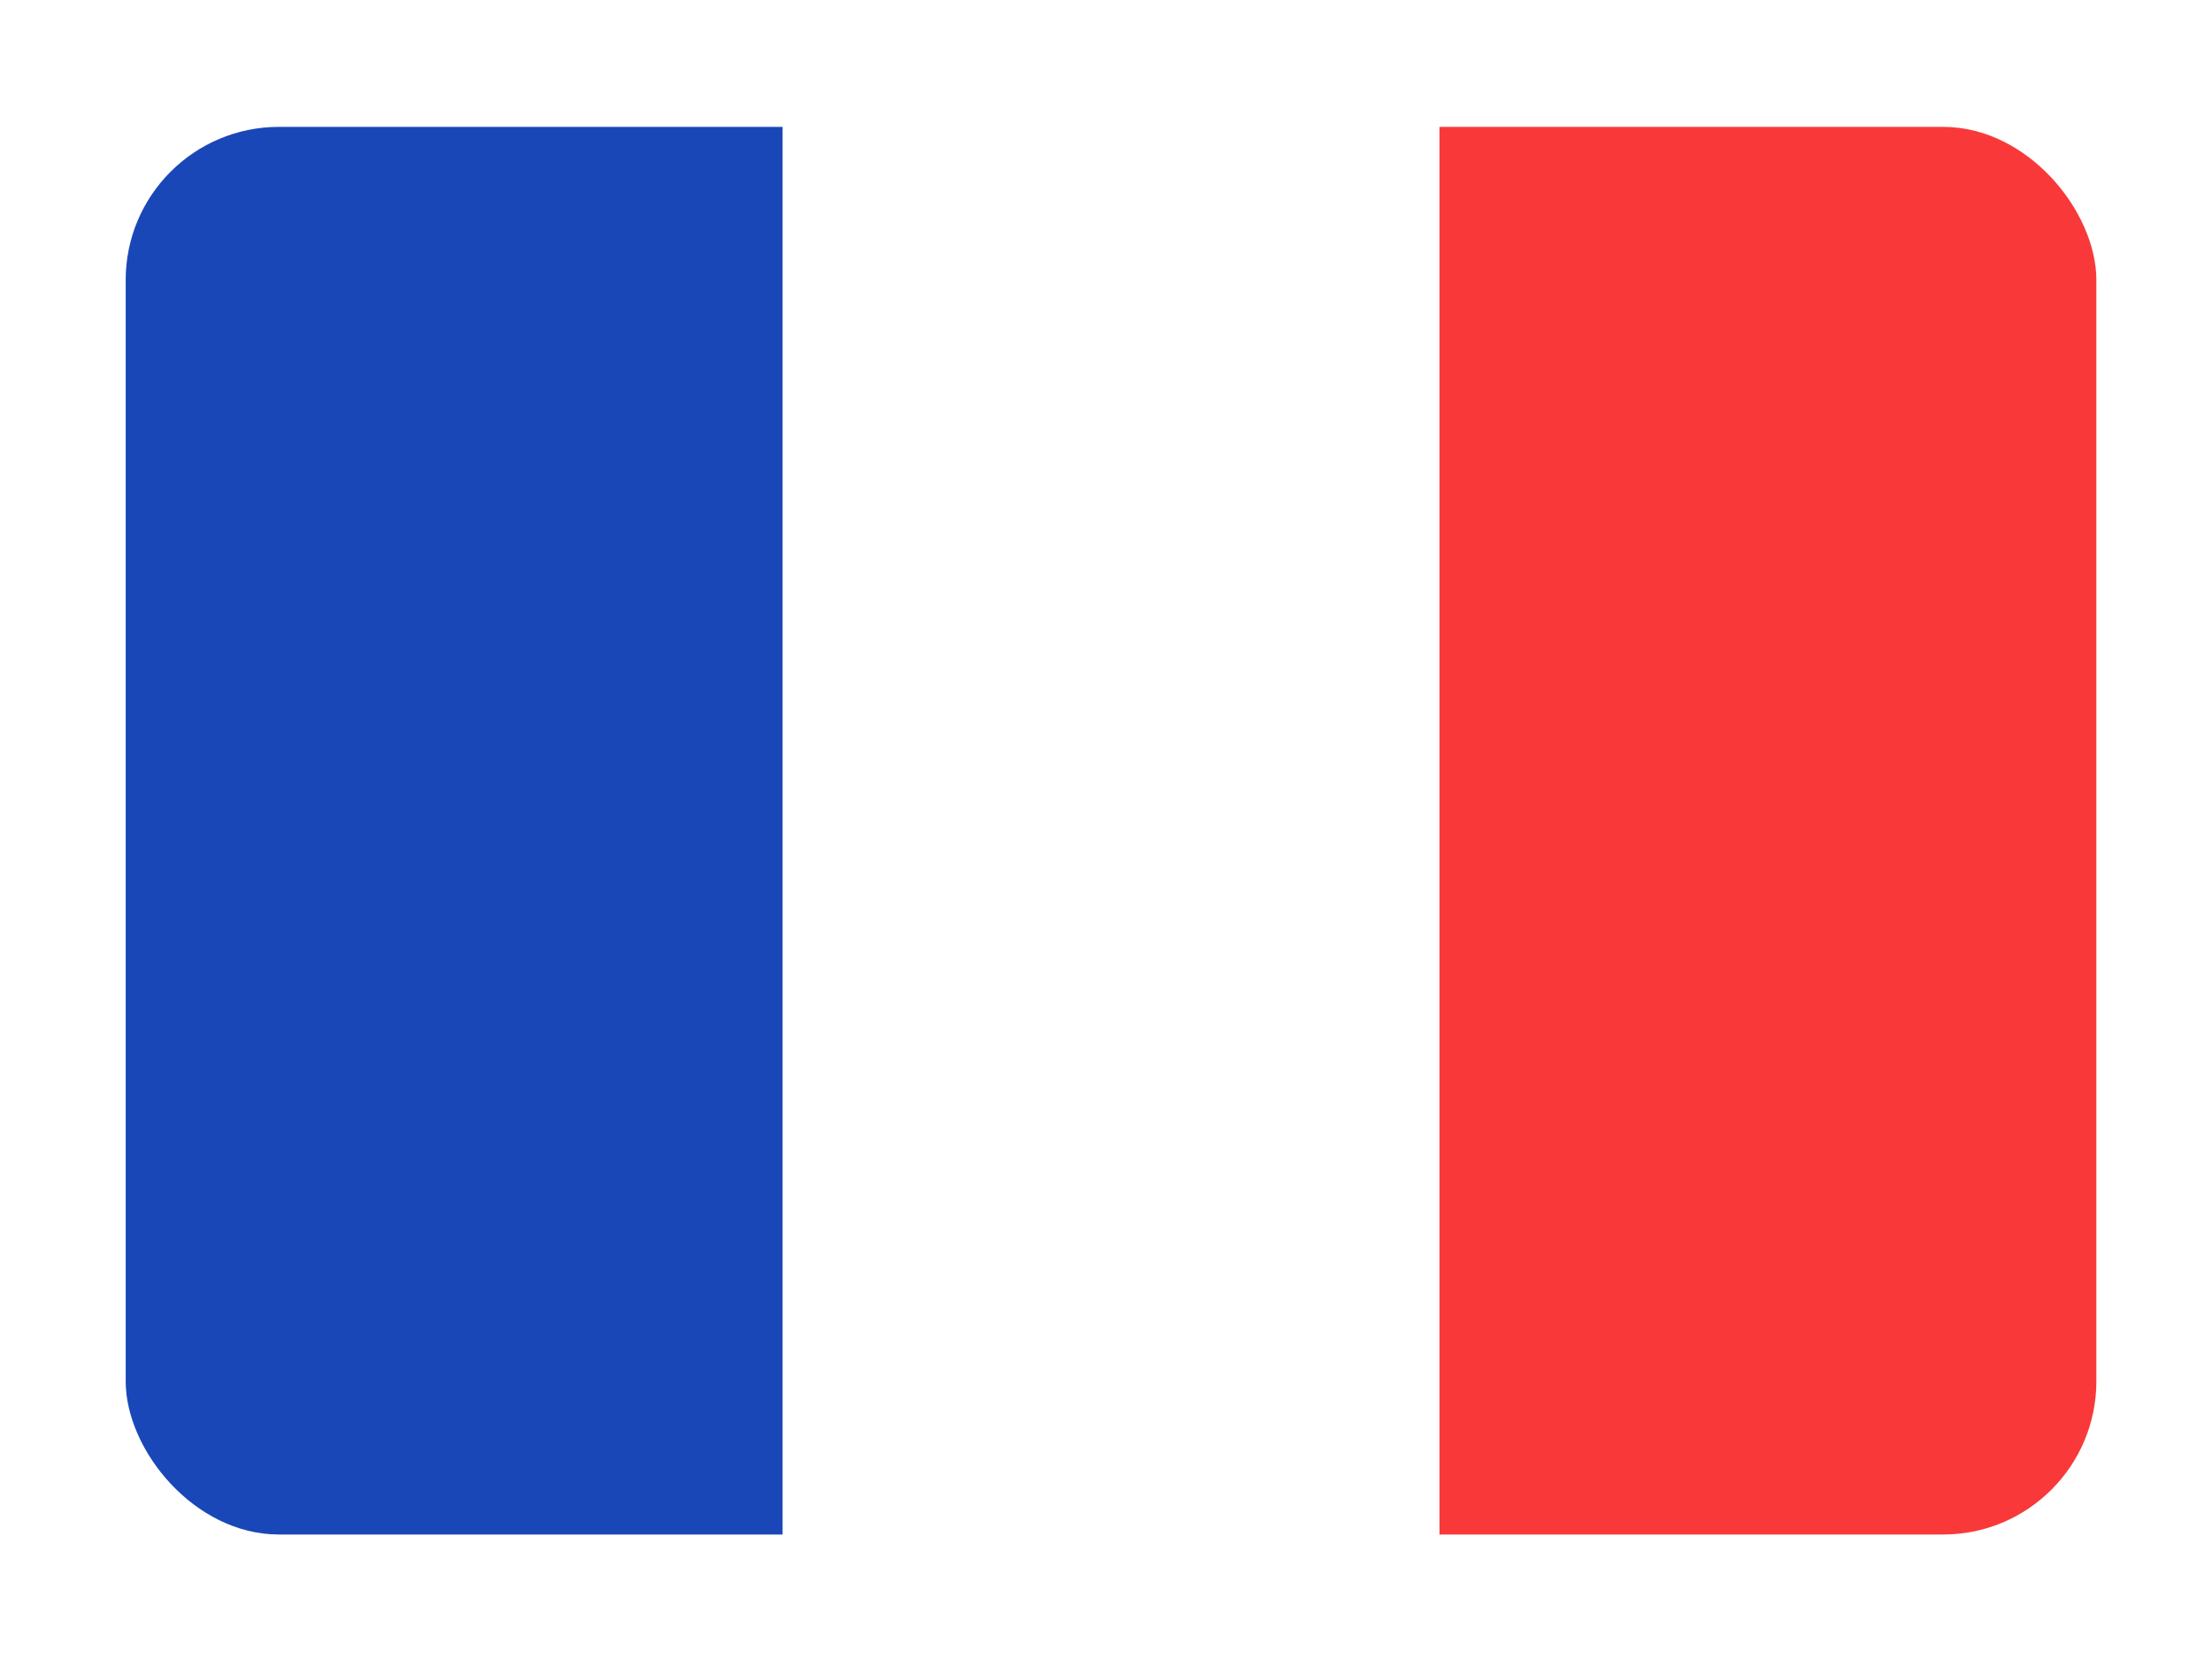
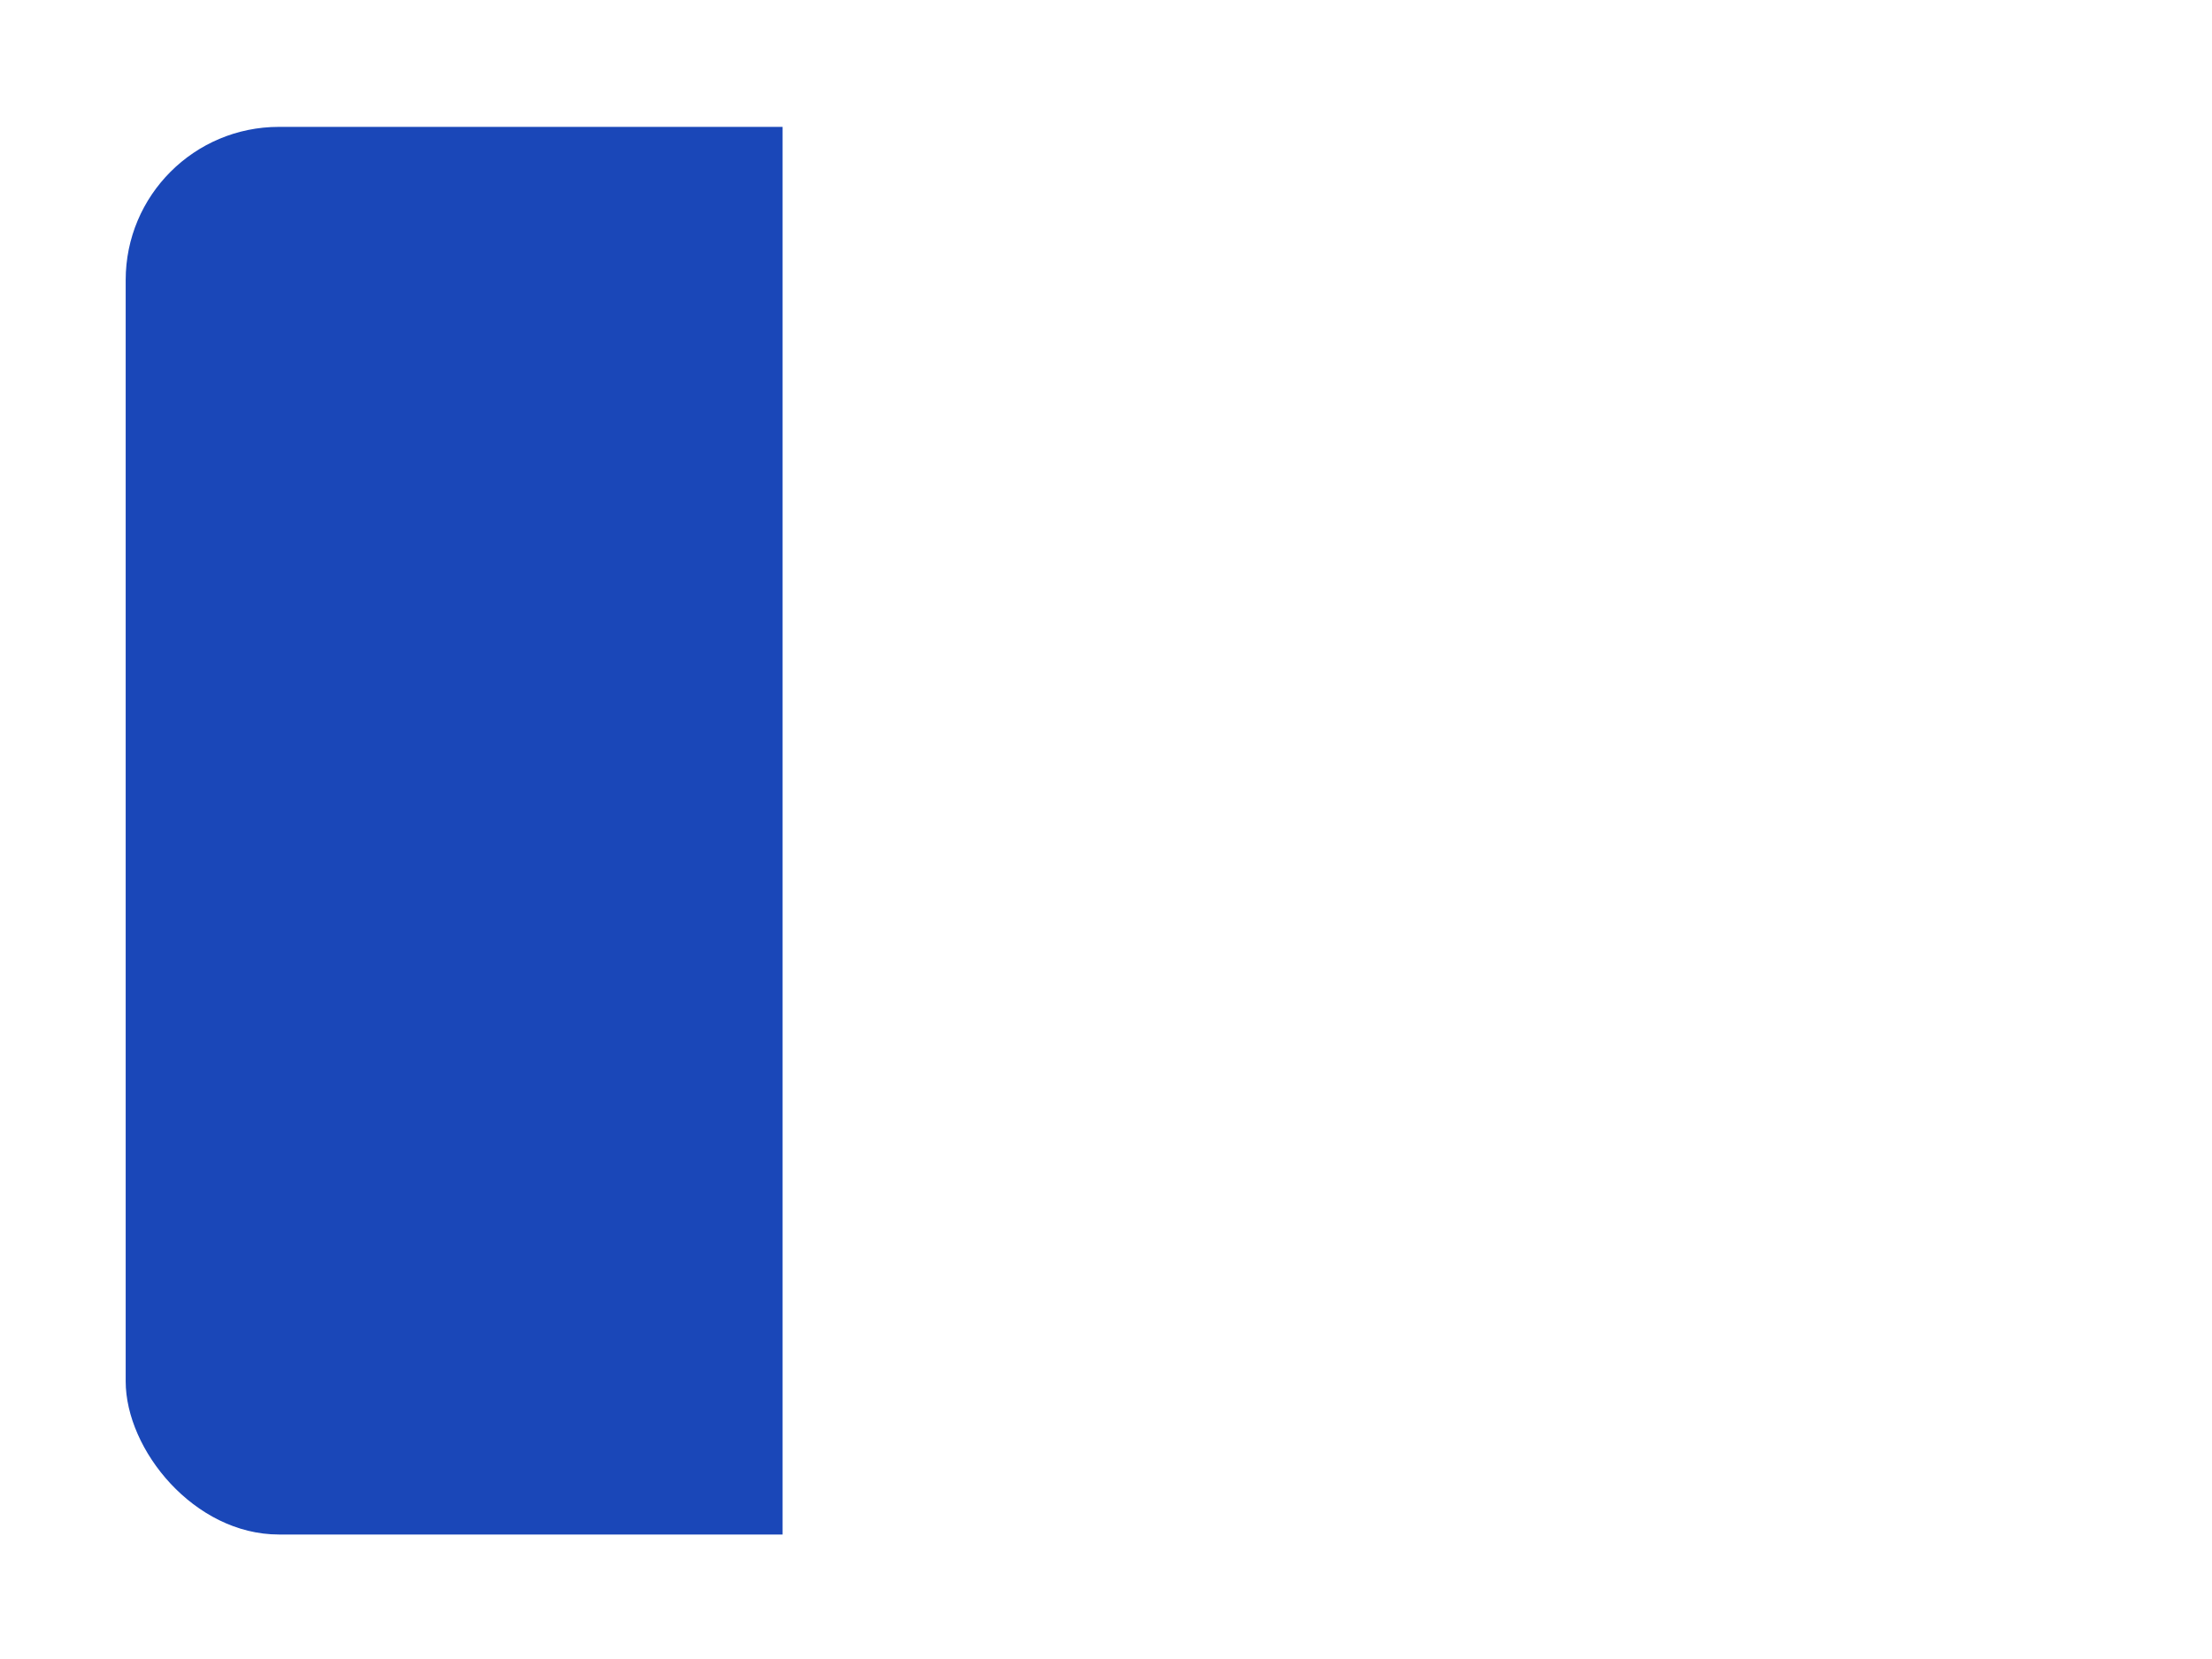
<svg xmlns="http://www.w3.org/2000/svg" width="132" height="99" viewBox="0 0 132 99" fill="none">
  <g filter="url(#filter0_dd_6236_8066)">
    <g clip-path="url(#clip0_6236_8066)">
-       <rect x="7.5" y="3" width="117.6" height="84" rx="9.143" fill="white" />
-       <path fill-rule="evenodd" clip-rule="evenodd" d="M85.9 3H125.1V87H85.9V3Z" fill="#F93939" />
+       <path fill-rule="evenodd" clip-rule="evenodd" d="M85.9 3V87H85.9V3Z" fill="#F93939" />
      <path fill-rule="evenodd" clip-rule="evenodd" d="M7.5 3H46.7V87H7.5V3Z" fill="#1A47B8" />
    </g>
  </g>
  <defs>
    <filter id="filter0_dd_6236_8066" x="0.643" y="0.714" width="131.314" height="97.714" filterUnits="userSpaceOnUse" color-interpolation-filters="sRGB">
      <feFlood flood-opacity="0" result="BackgroundImageFix" />
      <feColorMatrix in="SourceAlpha" type="matrix" values="0 0 0 0 0 0 0 0 0 0 0 0 0 0 0 0 0 0 127 0" result="hardAlpha" />
      <feOffset dy="4.571" />
      <feGaussianBlur stdDeviation="3.429" />
      <feComposite in2="hardAlpha" operator="out" />
      <feColorMatrix type="matrix" values="0 0 0 0 0.259 0 0 0 0 0.278 0 0 0 0 0.298 0 0 0 0.08 0" />
      <feBlend mode="normal" in2="BackgroundImageFix" result="effect1_dropShadow_6236_8066" />
      <feColorMatrix in="SourceAlpha" type="matrix" values="0 0 0 0 0 0 0 0 0 0 0 0 0 0 0 0 0 0 127 0" result="hardAlpha" />
      <feOffset />
      <feGaussianBlur stdDeviation="0.286" />
      <feComposite in2="hardAlpha" operator="out" />
      <feColorMatrix type="matrix" values="0 0 0 0 0.259 0 0 0 0 0.278 0 0 0 0 0.298 0 0 0 0.32 0" />
      <feBlend mode="normal" in2="effect1_dropShadow_6236_8066" result="effect2_dropShadow_6236_8066" />
      <feBlend mode="normal" in="SourceGraphic" in2="effect2_dropShadow_6236_8066" result="shape" />
    </filter>
    <clipPath id="clip0_6236_8066">
      <rect x="7.5" y="3" width="117.6" height="84" rx="9.143" fill="white" />
    </clipPath>
  </defs>
</svg>